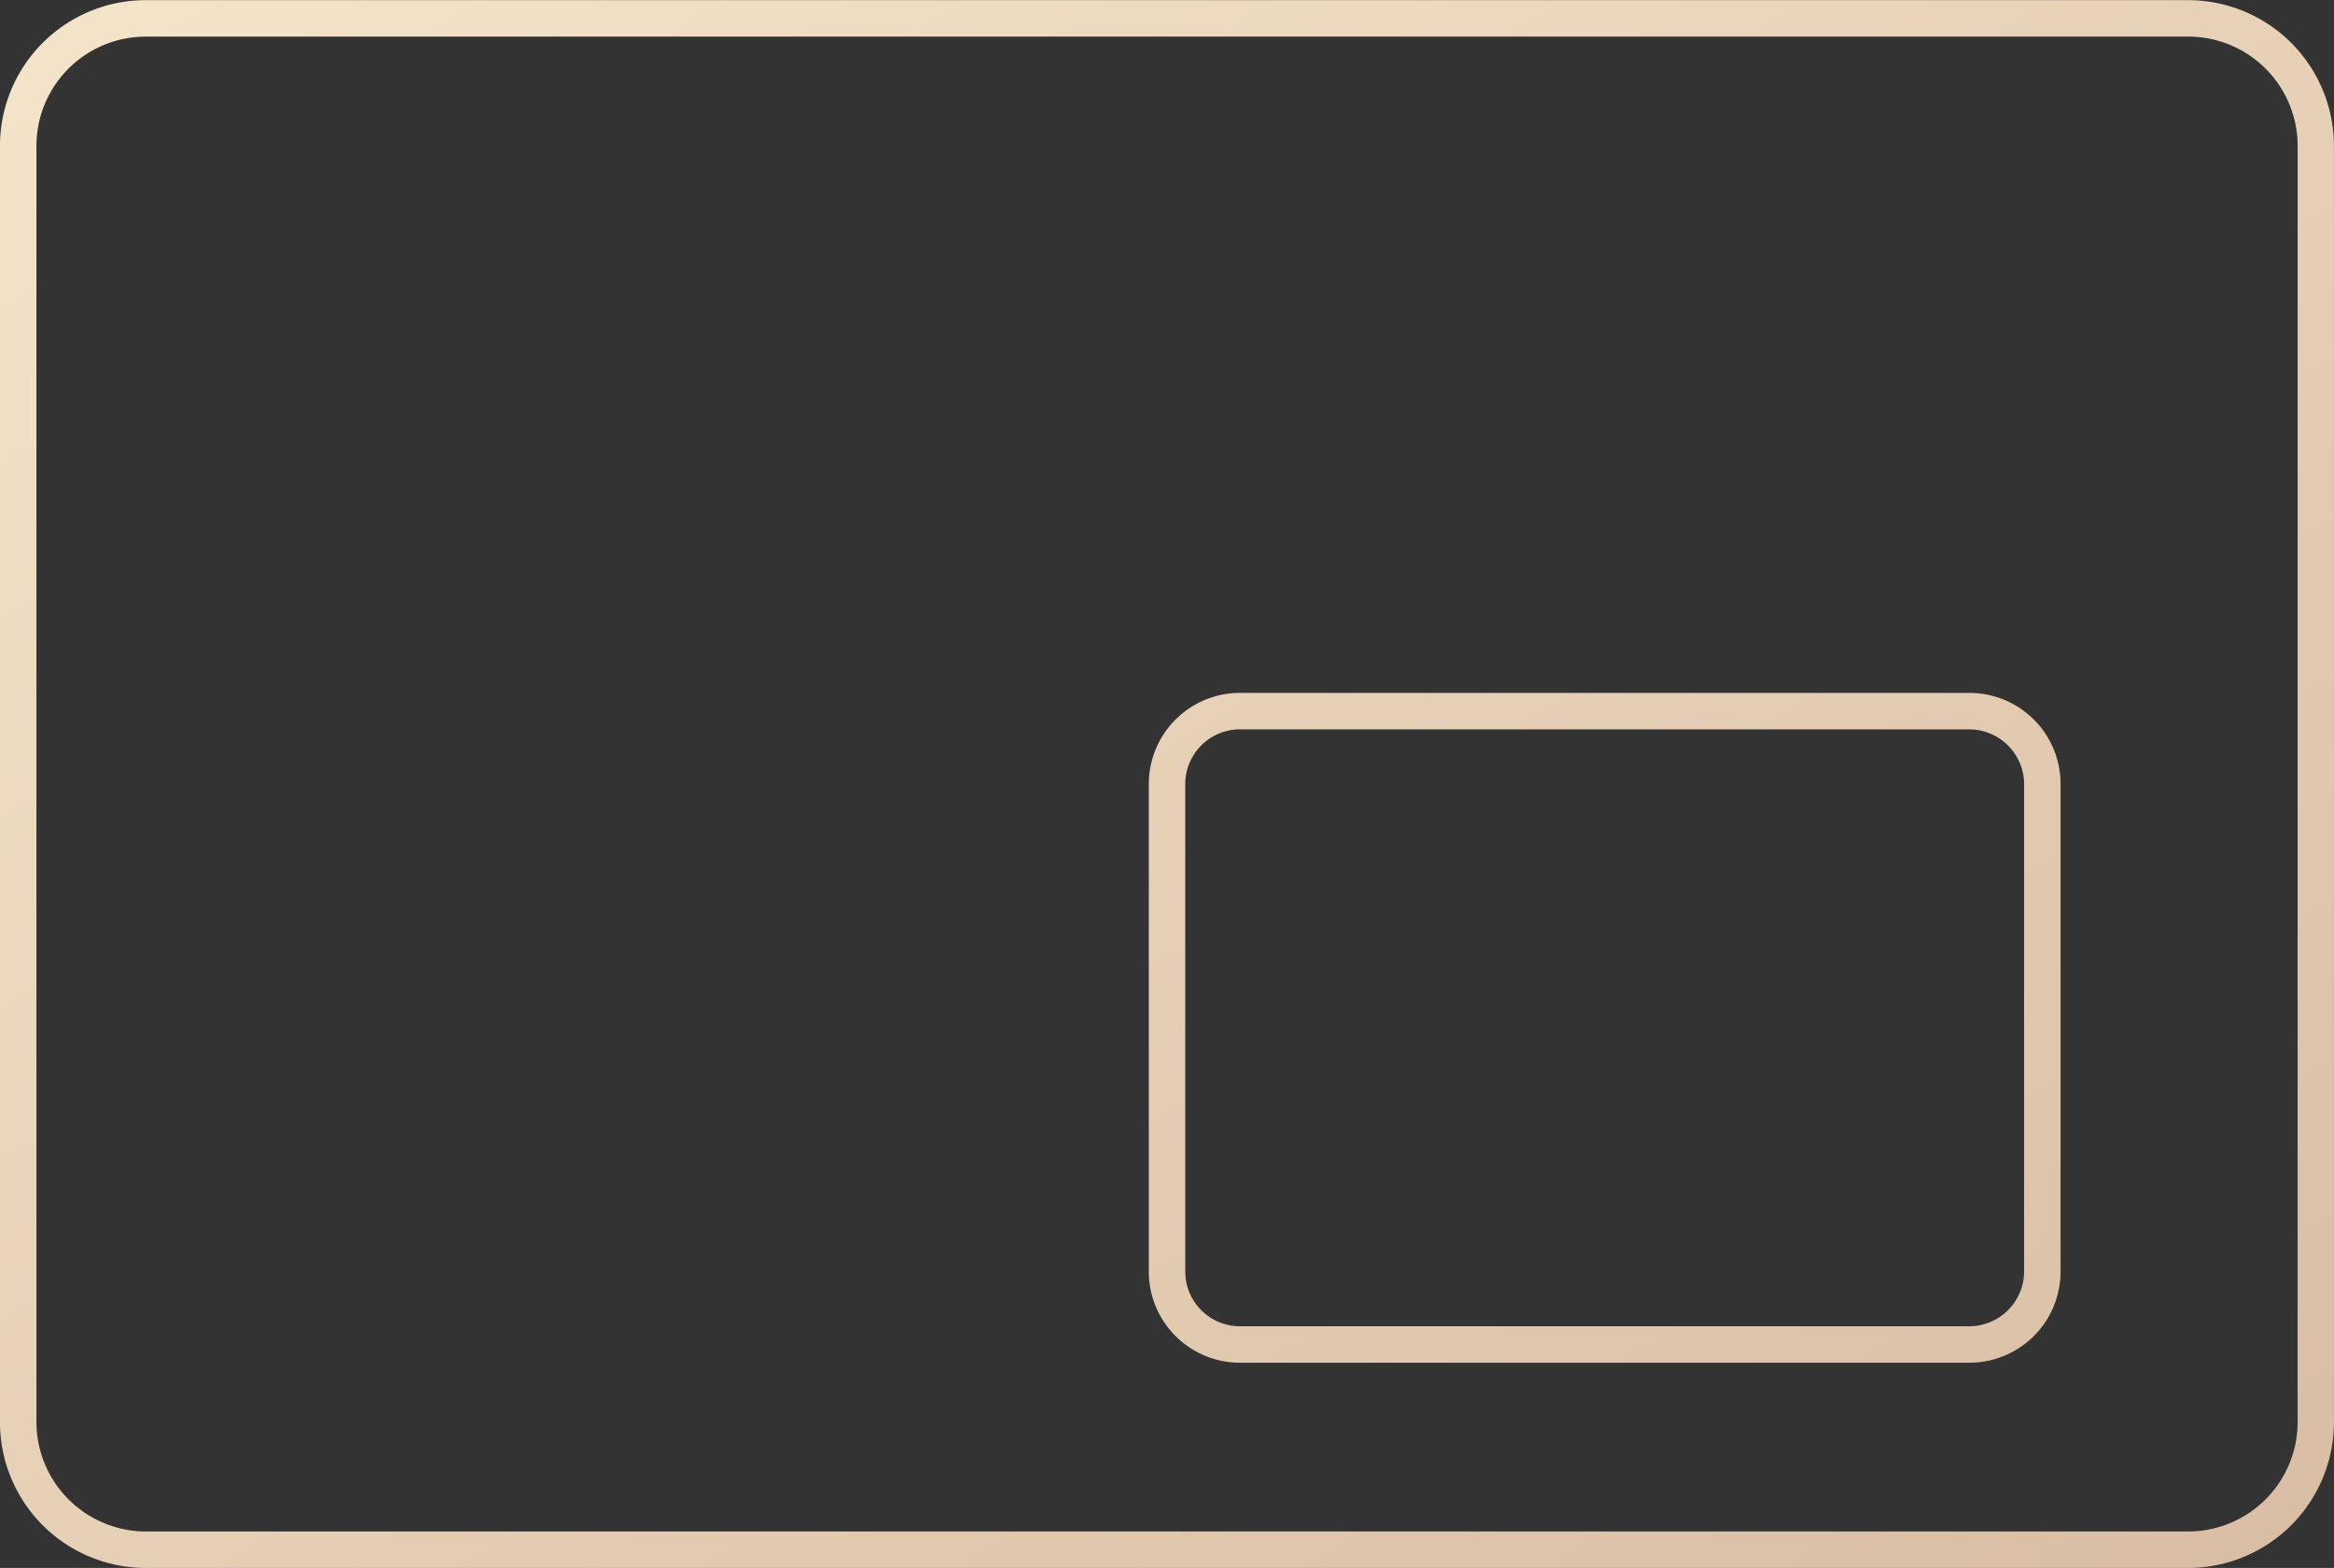
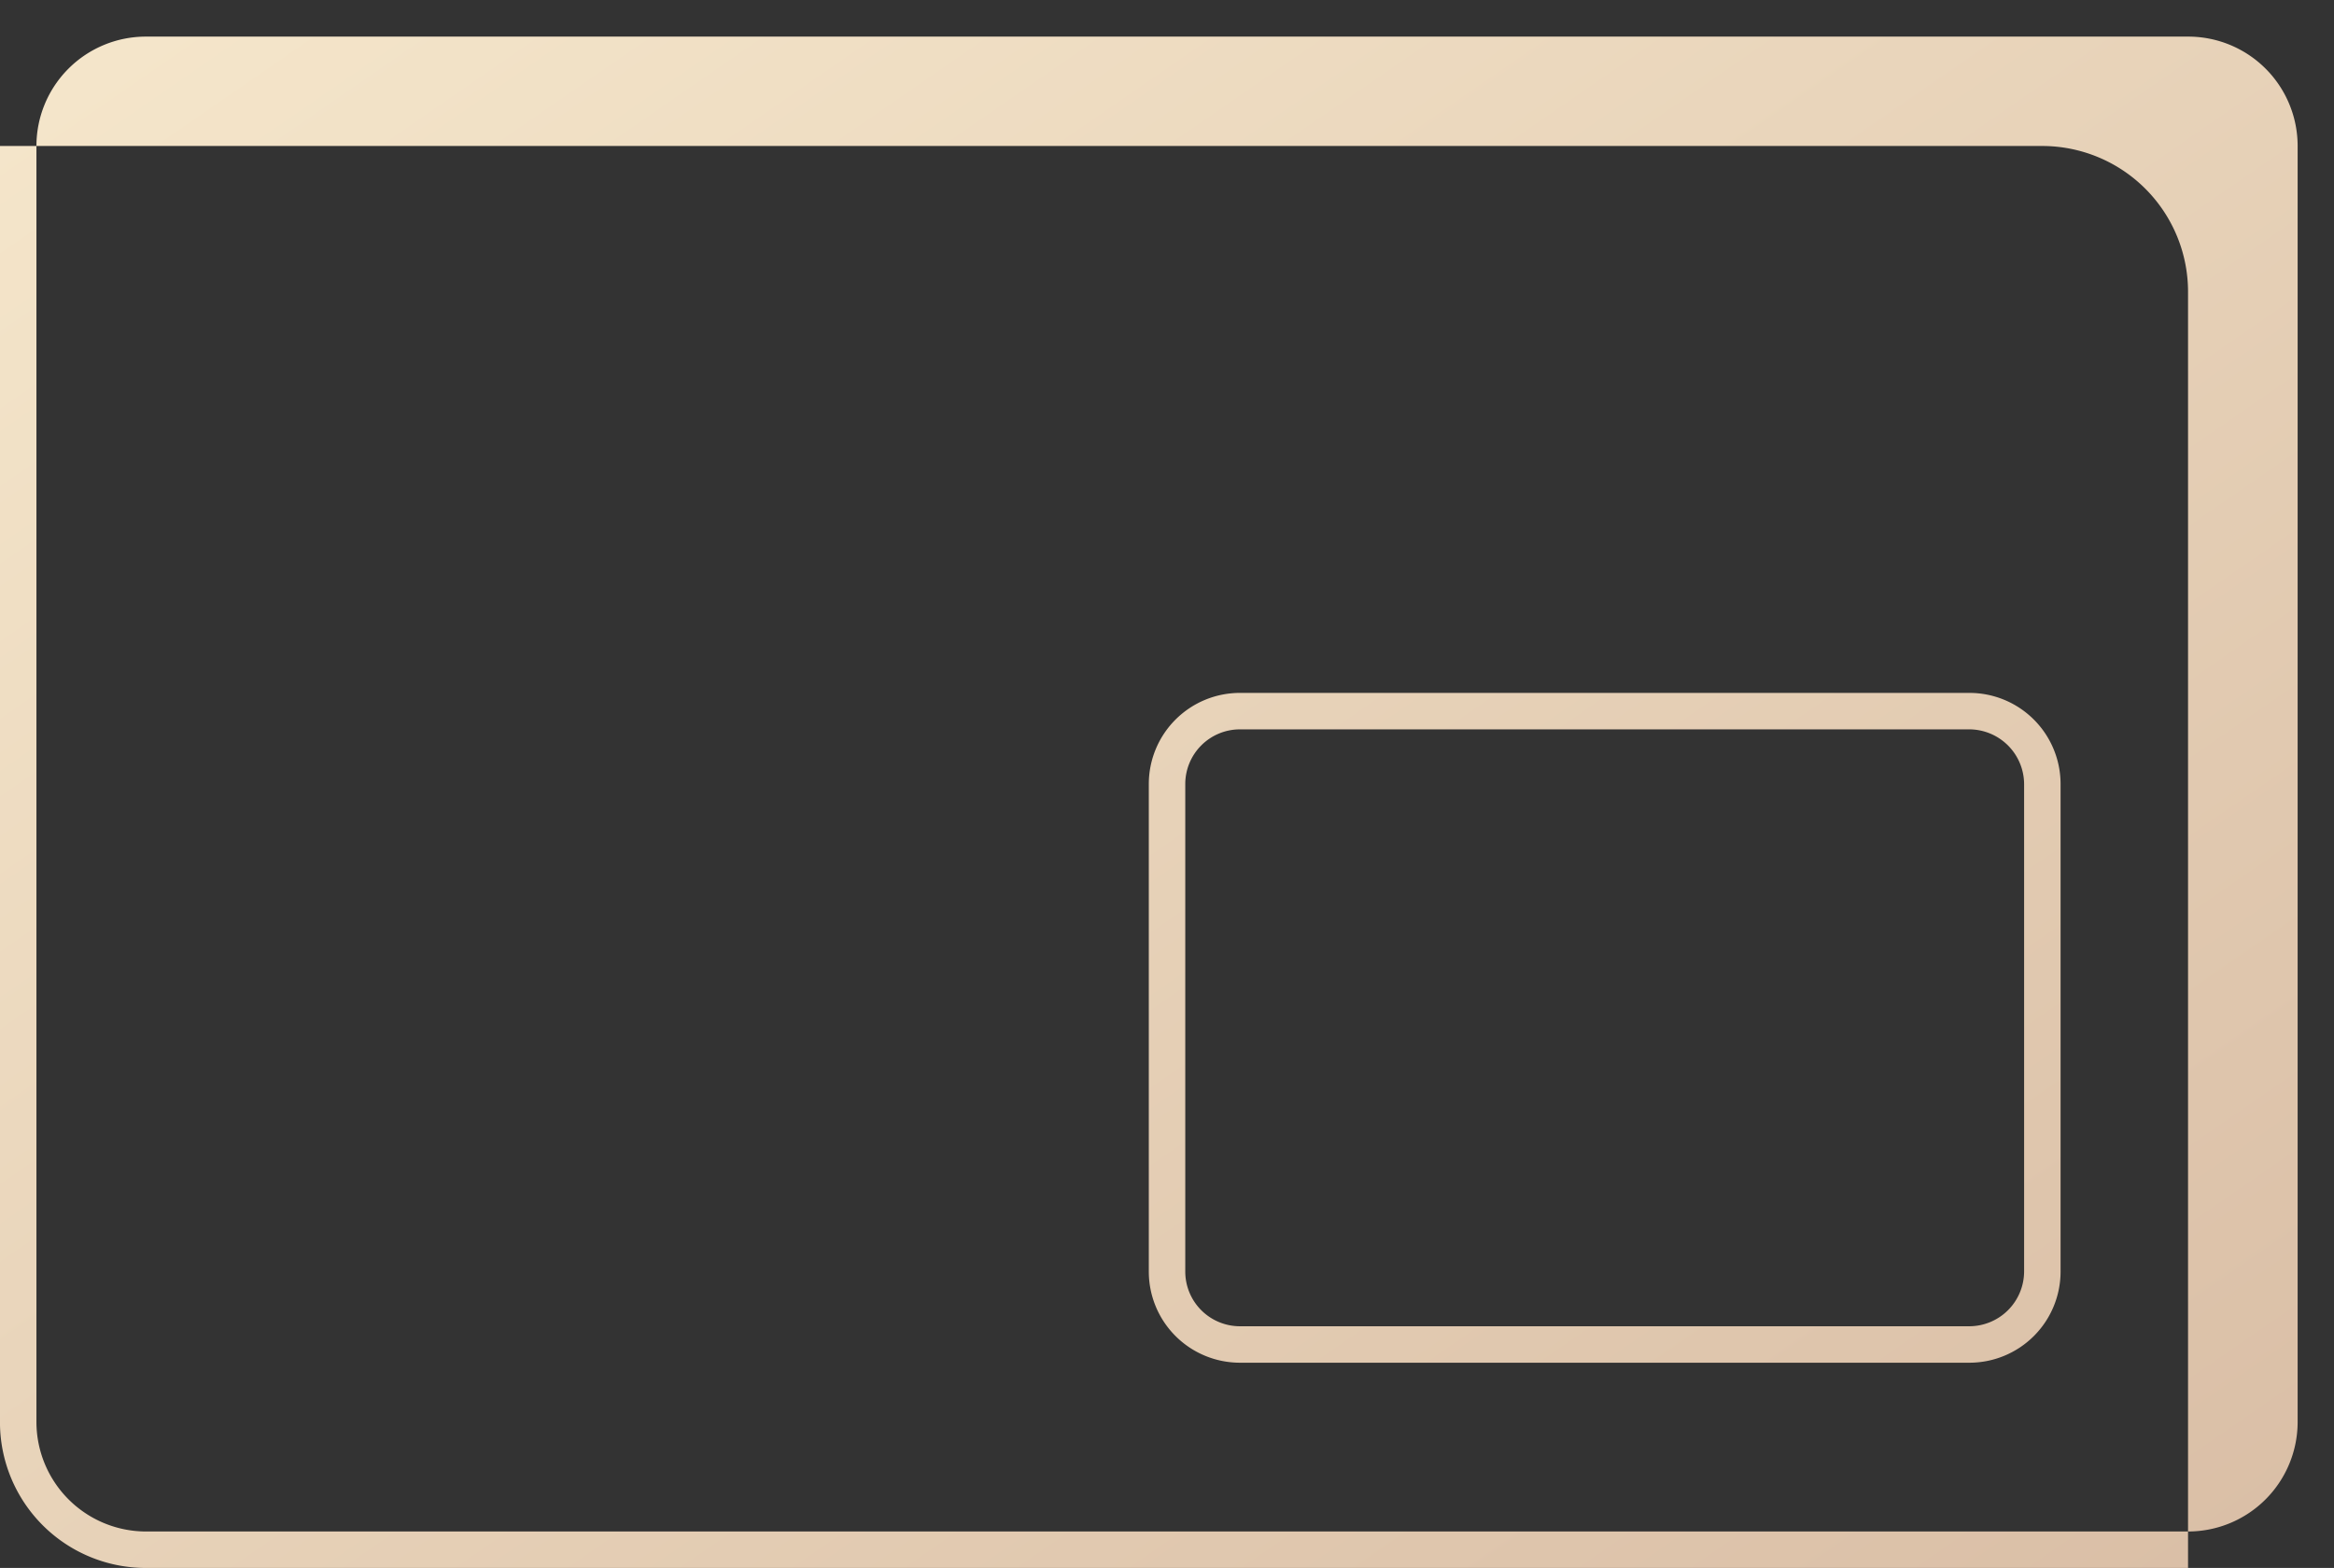
<svg xmlns="http://www.w3.org/2000/svg" width="63.996" height="43.004" viewBox="0 0 63.996 43.004">
  <rect x="0" y="0" width="63.996" height="43.004" fill="#333333" stroke="none" />
  <defs>
    <linearGradient id="a" x1="-0.02" x2="1.085" y2="1" gradientUnits="objectBoundingBox">
      <stop offset="0" stop-color="#fdf2d6" />
      <stop offset="1" stop-color="#cba992" />
    </linearGradient>
  </defs>
  <g transform="translate(-1542.001 -26023.998)">
-     <path d="M4916,25674.316a4,4,0,0,1-4-4v-35a4,4,0,0,1,4-4h56a4,4,0,0,1,3.995,4v35a4,4,0,0,1-3.995,4Zm-3-39v35a3.007,3.007,0,0,0,3,3h56a3.005,3.005,0,0,0,3-3v-35a3,3,0,0,0-3-3h-56A3,3,0,0,0,4913,25635.314Zm33,33.371a2.5,2.5,0,0,1-2.5-2.5v-13.371a2.5,2.5,0,0,1,2.5-2.5h20a2.5,2.5,0,0,1,2.5,2.5v13.371a2.5,2.5,0,0,1-2.5,2.5Zm-1.5-15.871v13.371a1.5,1.5,0,0,0,1.5,1.5h20a1.506,1.506,0,0,0,1.5-1.5v-13.371a1.508,1.508,0,0,0-1.5-1.5h-20A1.5,1.5,0,0,0,4944.5,25652.814Z" transform="translate(-3370 392.686)" fill="url(#a)" />
+     <path d="M4916,25674.316a4,4,0,0,1-4-4v-35h56a4,4,0,0,1,3.995,4v35a4,4,0,0,1-3.995,4Zm-3-39v35a3.007,3.007,0,0,0,3,3h56a3.005,3.005,0,0,0,3-3v-35a3,3,0,0,0-3-3h-56A3,3,0,0,0,4913,25635.314Zm33,33.371a2.5,2.5,0,0,1-2.5-2.5v-13.371a2.5,2.5,0,0,1,2.5-2.5h20a2.5,2.5,0,0,1,2.5,2.5v13.371a2.5,2.5,0,0,1-2.5,2.5Zm-1.5-15.871v13.371a1.5,1.5,0,0,0,1.5,1.5h20a1.506,1.506,0,0,0,1.5-1.5v-13.371a1.508,1.508,0,0,0-1.5-1.5h-20A1.5,1.5,0,0,0,4944.5,25652.814Z" transform="translate(-3370 392.686)" fill="url(#a)" />
  </g>
</svg>